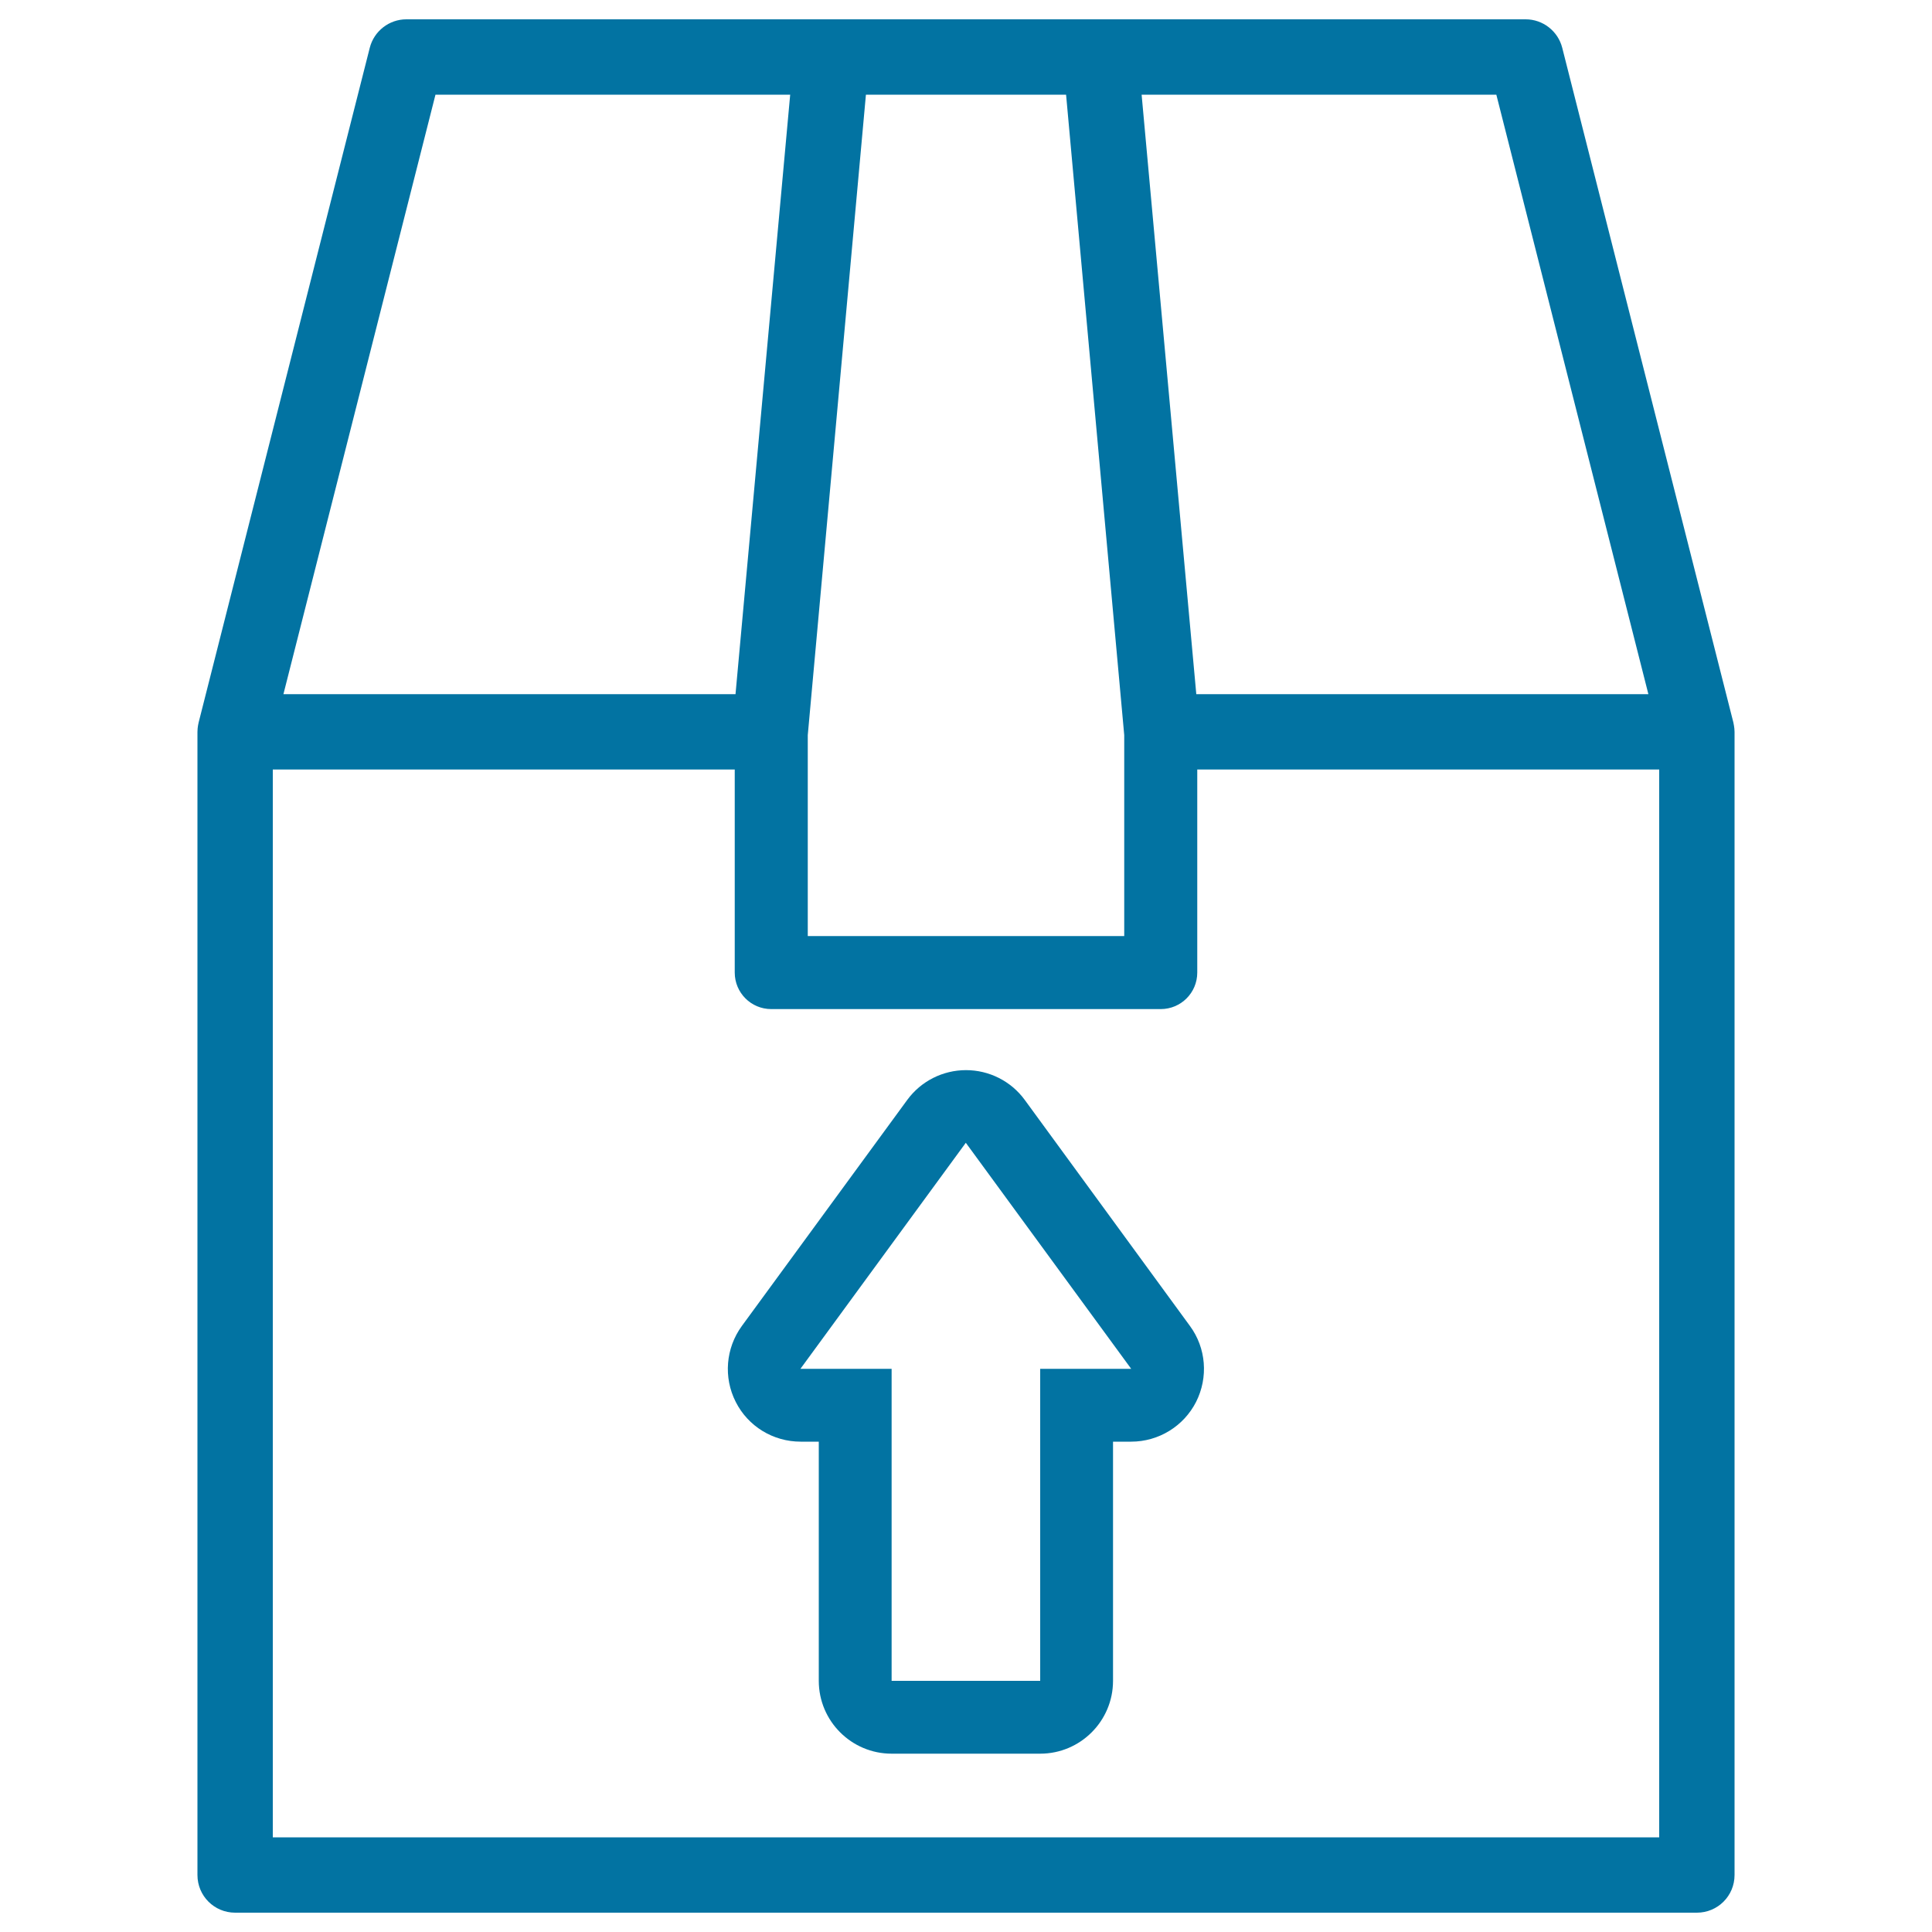
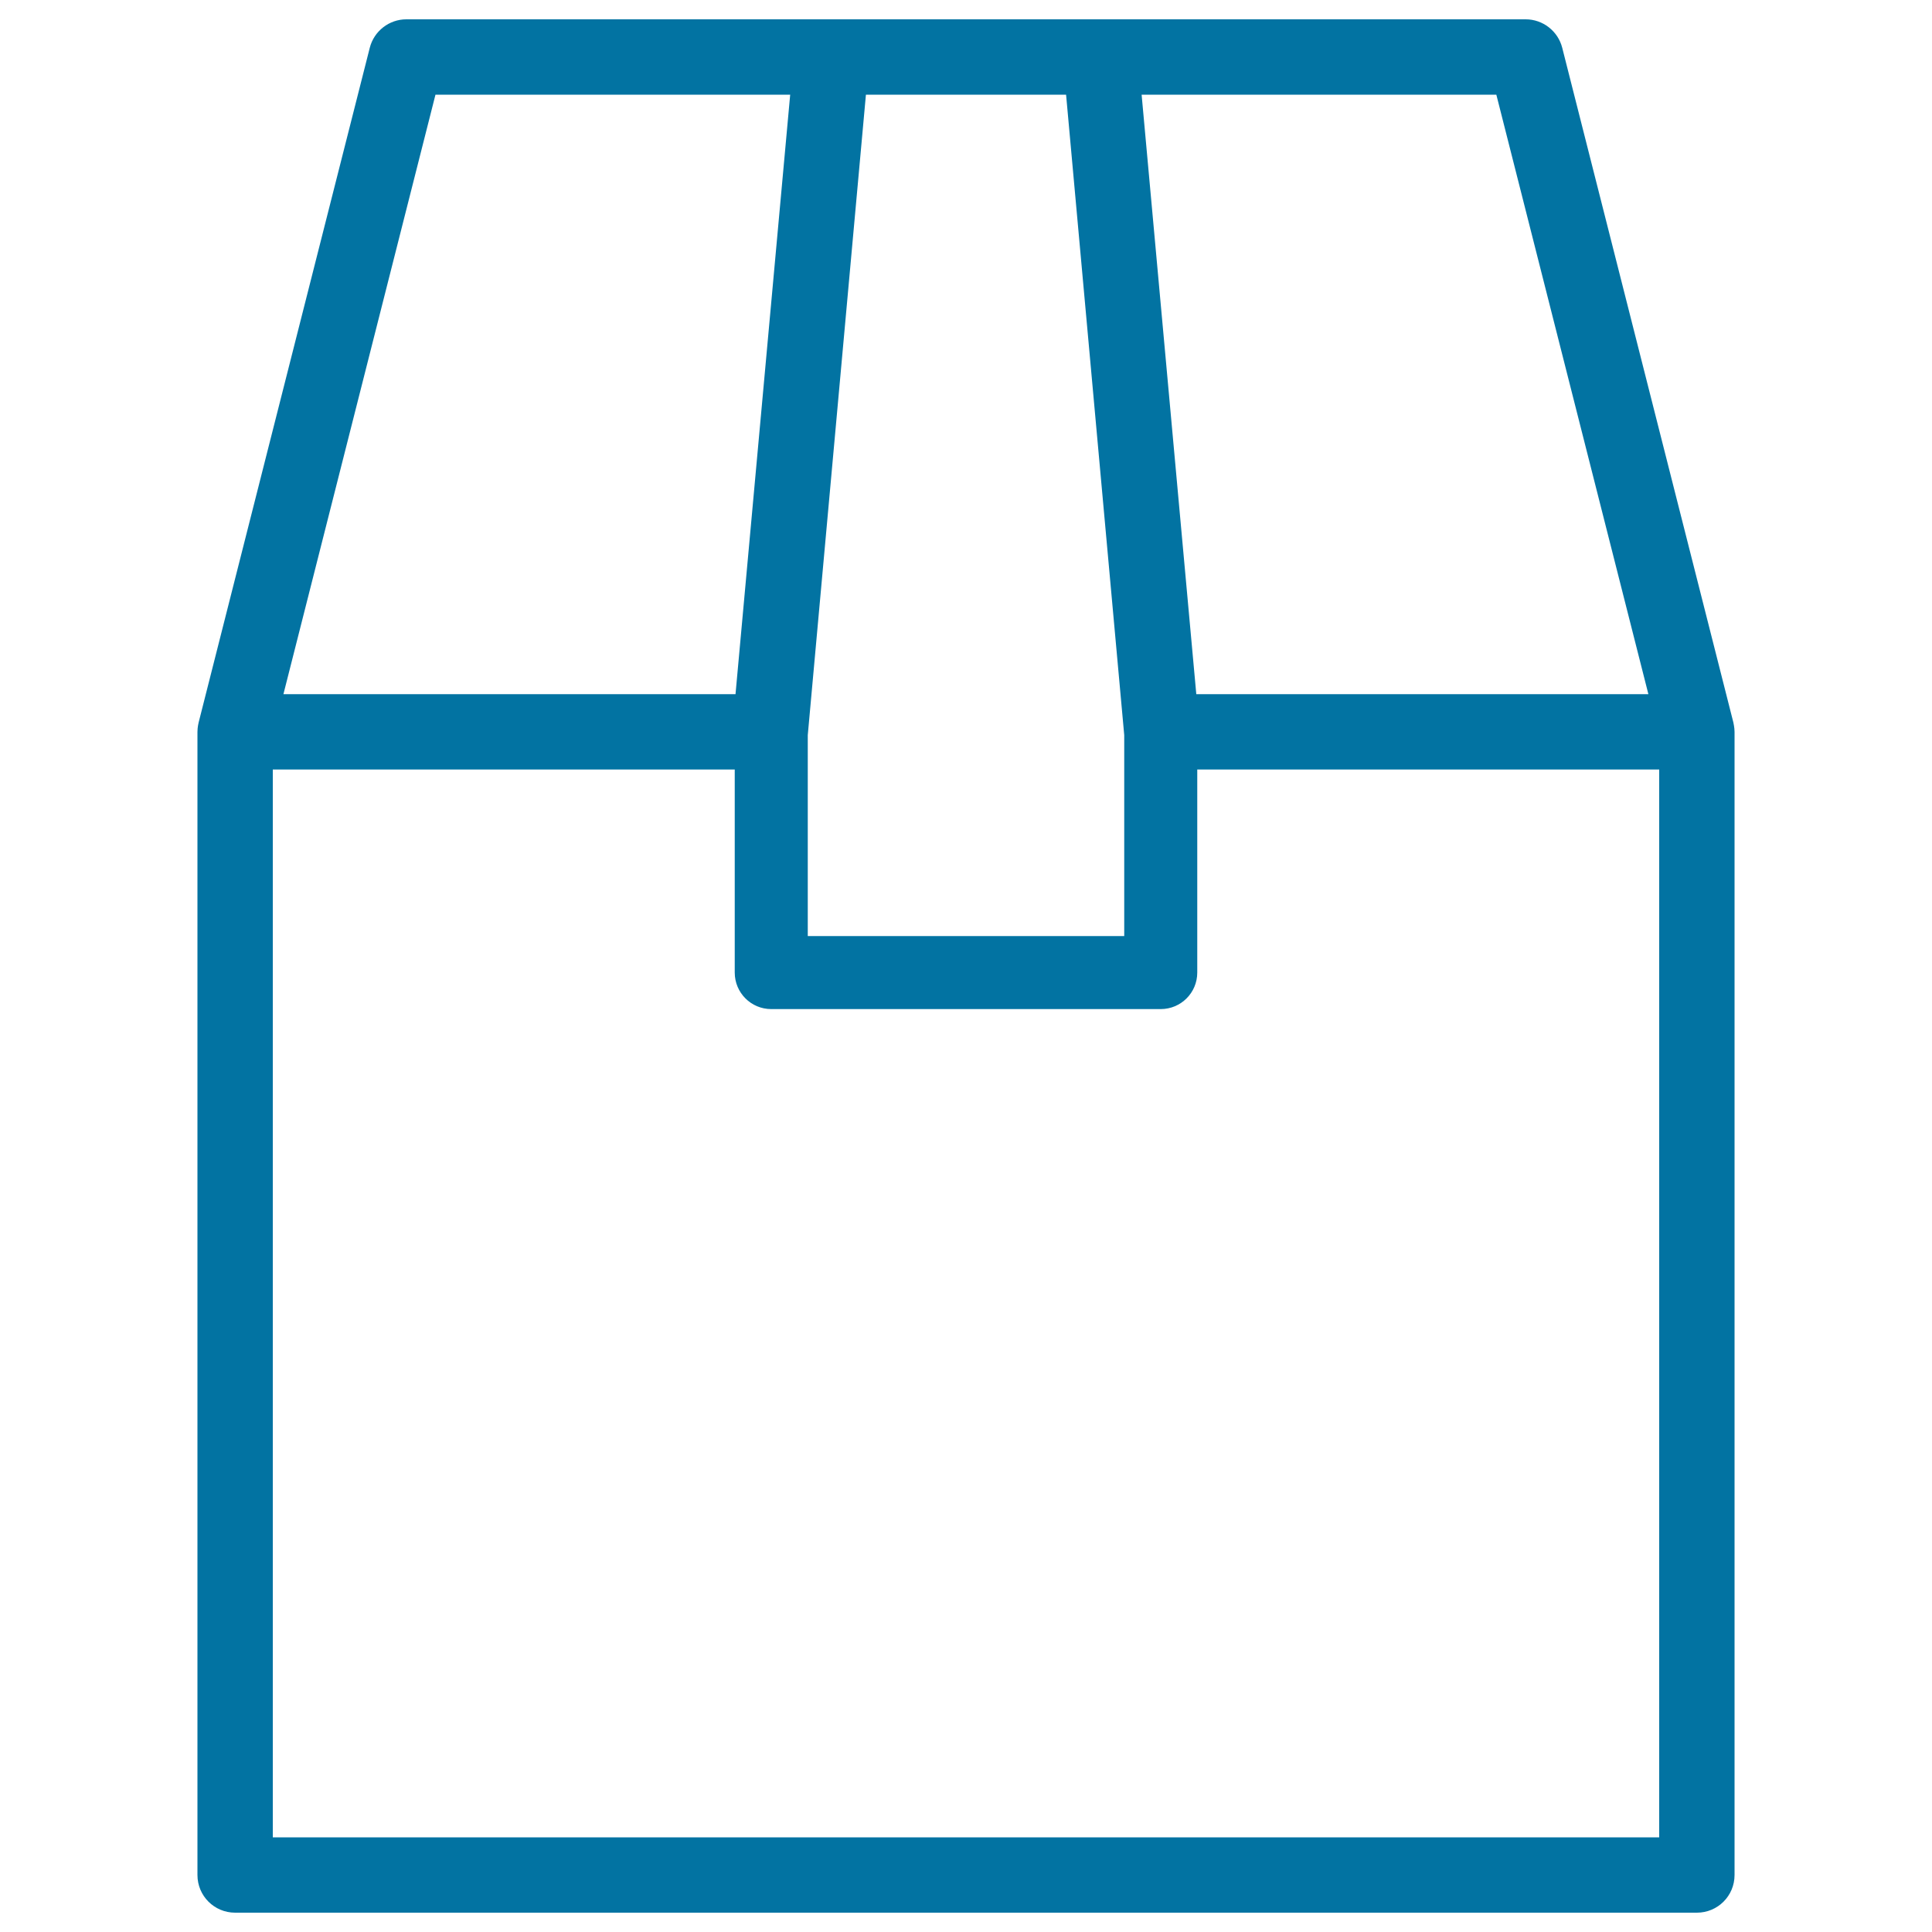
<svg xmlns="http://www.w3.org/2000/svg" viewBox="0 0 1000 1000" style="fill:#0273a2">
  <title>Cardboard Box With Arrow SVG icon</title>
  <g>
    <g>
      <path d="M897.2,374L808.6,24.7c-2.2-8.6-10-14.7-18.9-14.7H569.6H430.4H210.3c-8.9,0-16.7,6.1-18.9,14.7L102.8,374c0,0.1-0.6,2.3-0.6,4.8v591.7c0,10.8,8.7,19.5,19.5,19.5h756.6c10.8,0,19.5-8.7,19.5-19.5V378.8C897.8,376.6,897.2,374.1,897.2,374z M853.2,359.3h-234L590.9,49h183.6L853.2,359.3z M551.8,49c0,0,30.1,331.4,30.1,331.5v104H418.1v-104c0-0.1,30.1-331.5,30.1-331.5H551.8z M225.4,49h183.6l-28.3,310.3h-234L225.4,49z M141.2,951V398.3h239.1v105.1c0,10.4,8.4,18.9,18.9,18.9h201.6c10.4,0,18.9-8.4,18.9-18.9V398.3h239.1V951H141.2z" />
-       <path d="M530.4,569.3c-7.1-9.7-18.4-15.4-30.4-15.4c-12,0-23.3,5.7-30.4,15.4l-85.6,117c-8.4,11.5-9.6,26.7-3.2,39.3c6.4,12.7,19.4,20.6,33.6,20.6h9.4V870c0,20.8,16.9,37.7,37.7,37.7h76.9c20.8,0,37.7-16.9,37.7-37.7V746.2h9.4c14.2,0,27.2-8,33.6-20.6c6.4-12.7,5.2-27.9-3.2-39.3L530.4,569.3z M538.4,708.5V870h-76.9V708.5h-47.2l85.6-117l85.6,117H538.4L538.4,708.5z" />
    </g>
  </g>
</svg>